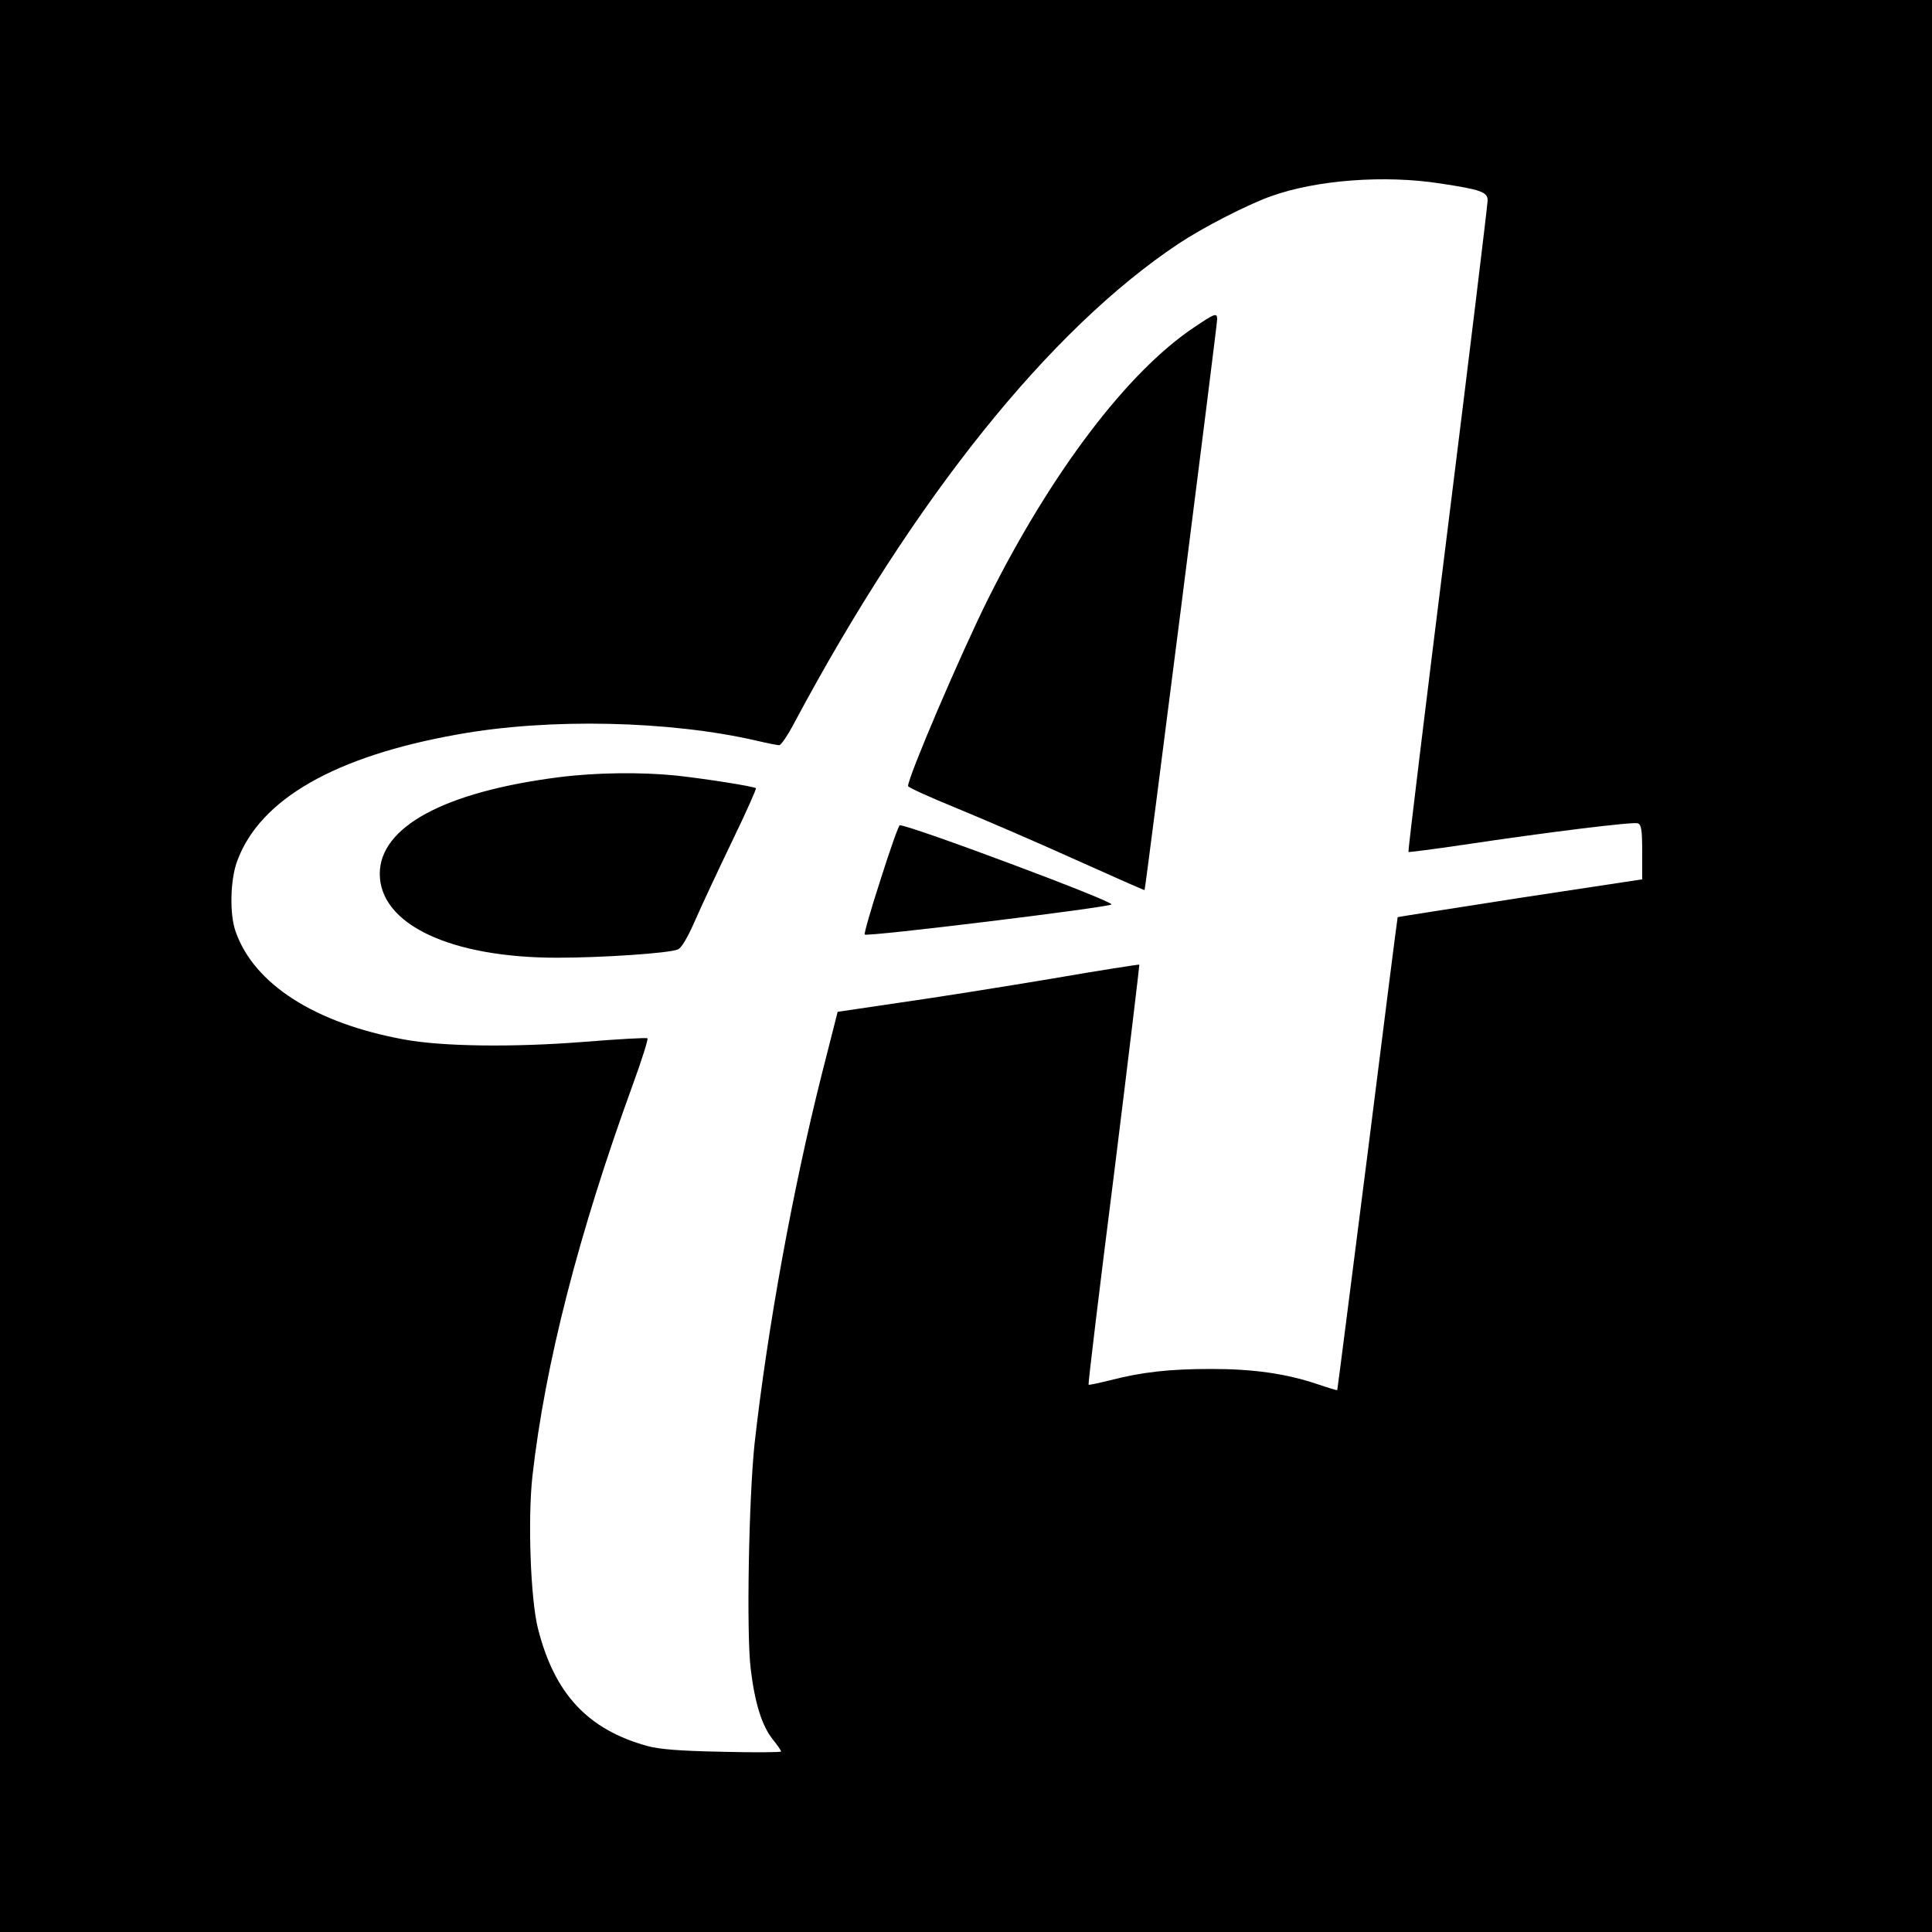
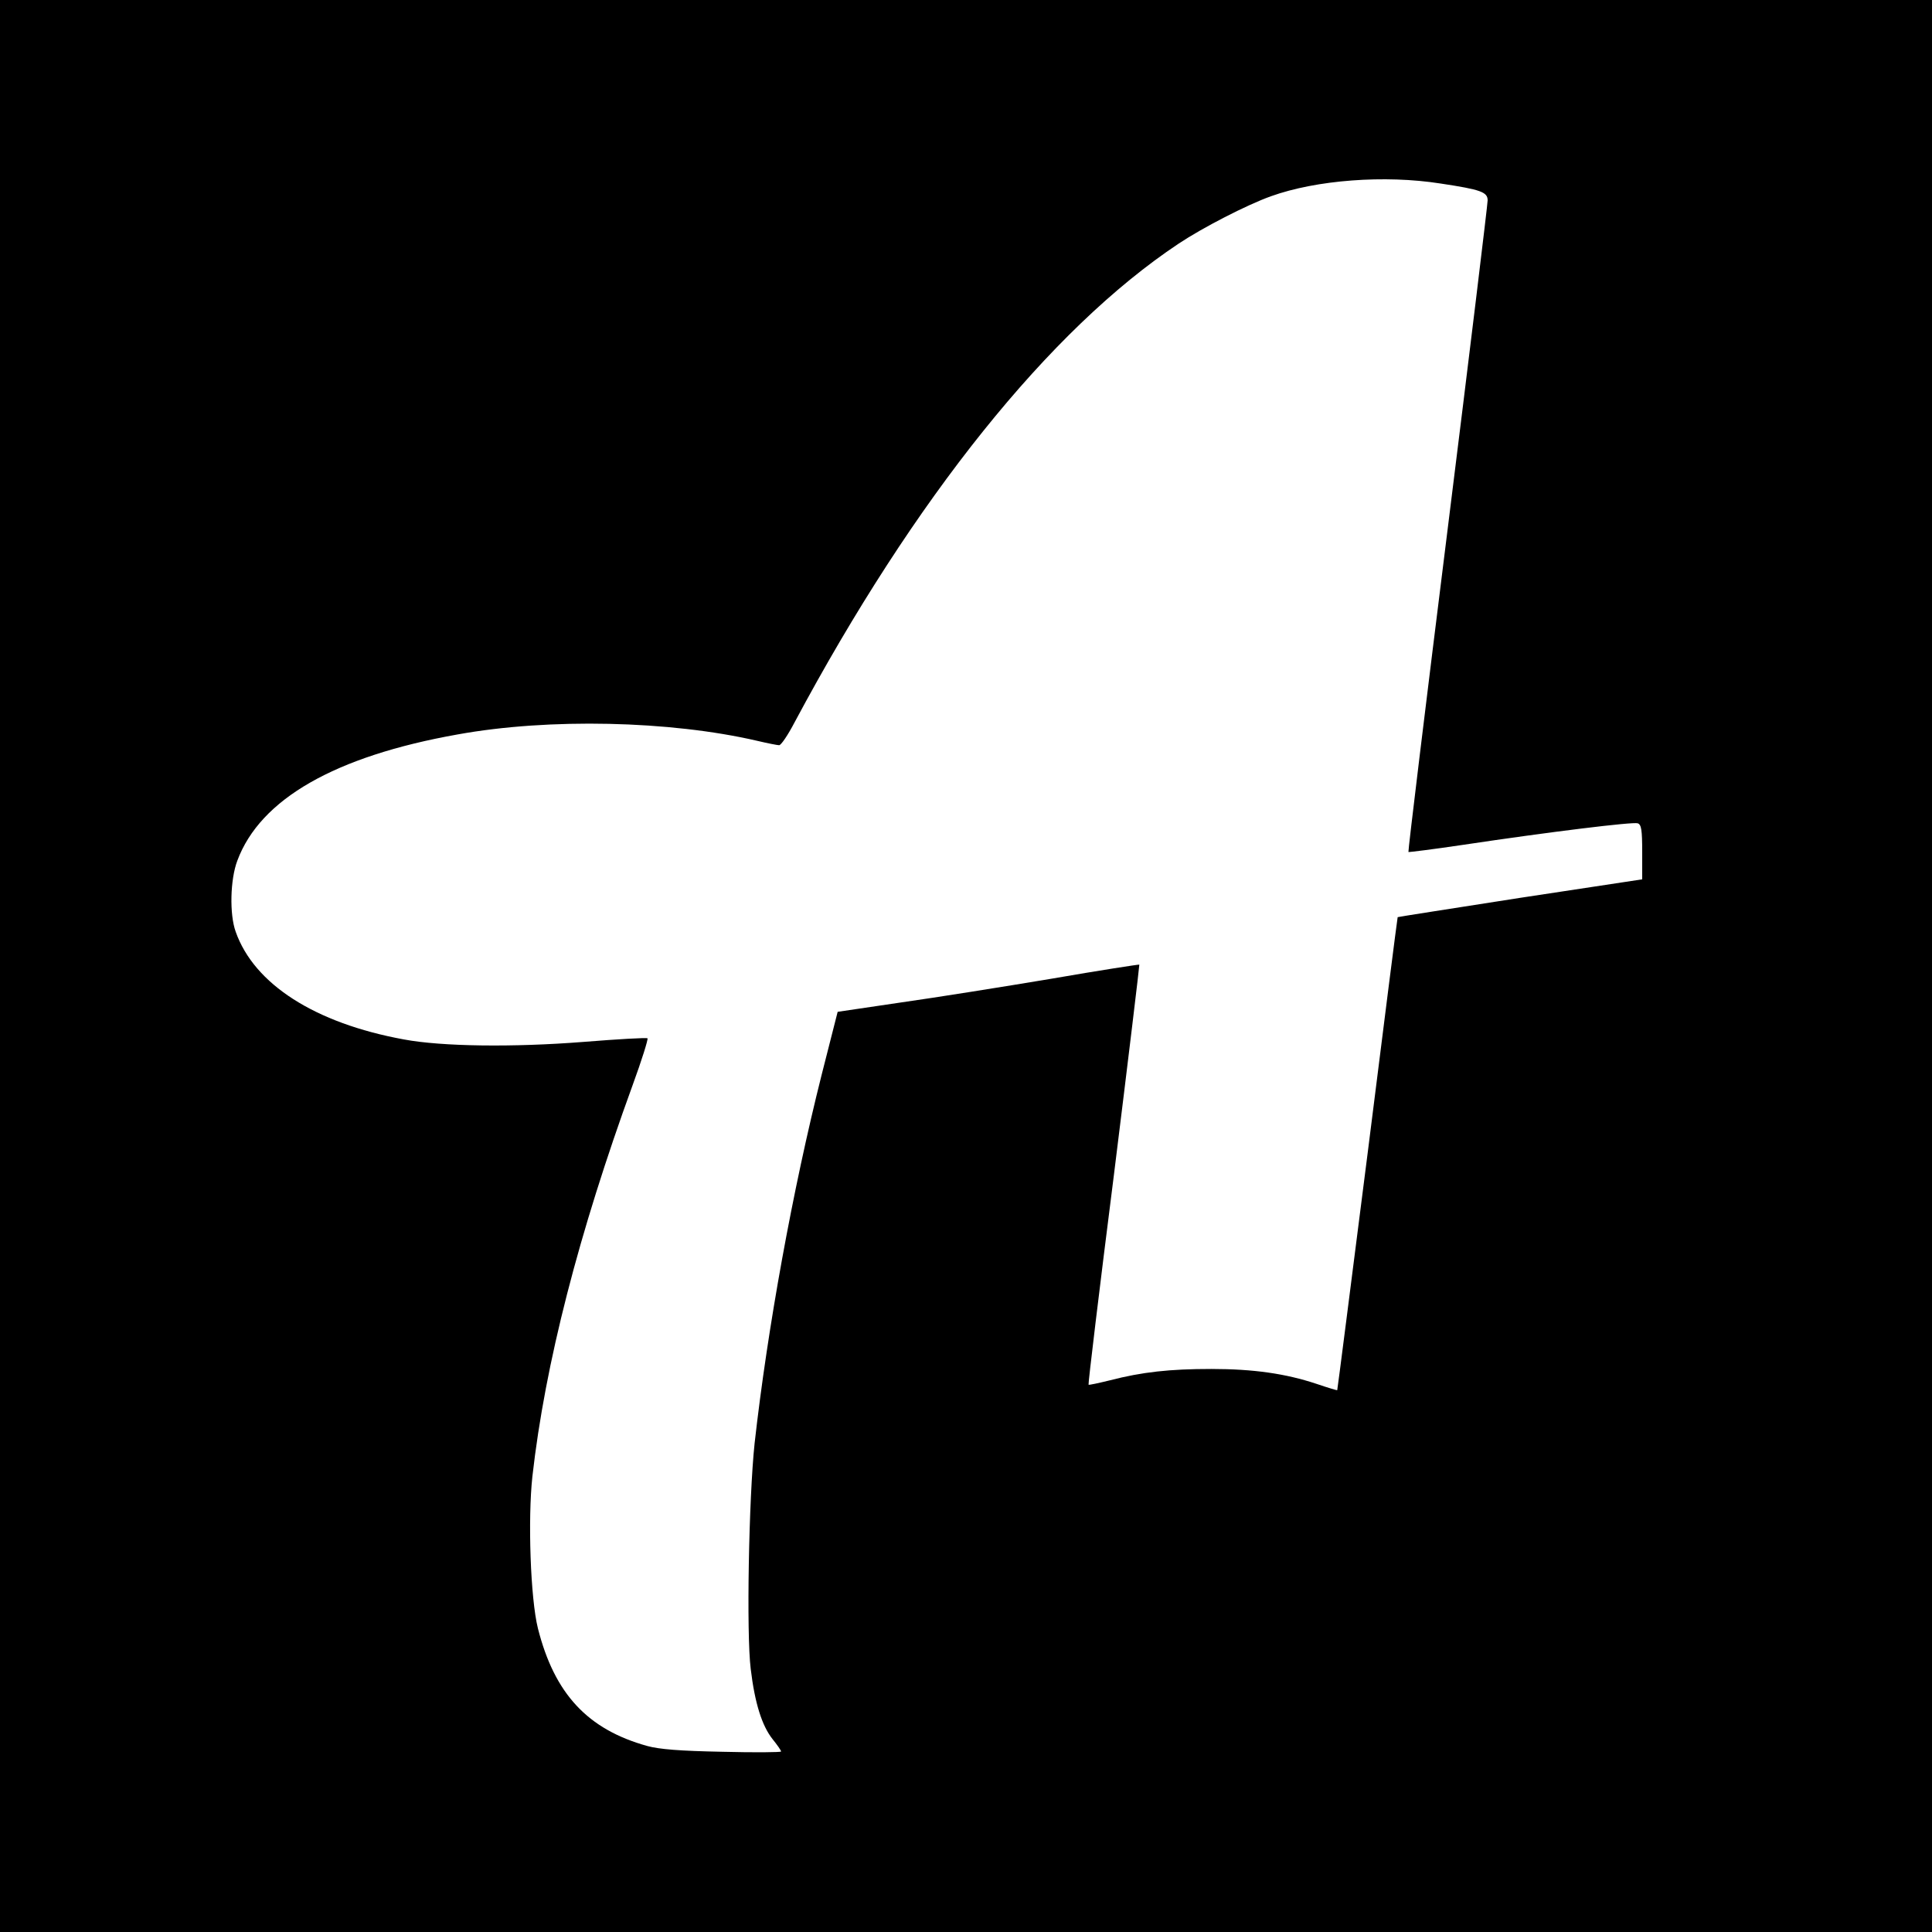
<svg xmlns="http://www.w3.org/2000/svg" version="1" width="933.333" height="933.333" viewBox="0 0 700 700">
  <path d="M0 350v350h700V0H0v350zM522 66.5c14.6 2.2 17 3.1 17 6.1 0 1.4-6.5 55.1-14.5 119.2s-14.4 116.7-14.2 116.9c.2.1 9.1-1 19.8-2.6 31.4-4.7 61.6-8.4 63.3-7.8 1.3.5 1.6 2.4 1.6 10.5v9.8l-44.2 6.7c-24.3 3.8-44.3 6.9-44.4 7-.1.1-5 38.7-10.9 85.7-6 47-10.9 85.6-11 85.7 0 .1-3.4-.9-7.5-2.3-11.1-3.7-22.8-5.4-38.1-5.4-15.1 0-25.1 1.1-36.7 4.1-4.1 1-7.7 1.8-7.8 1.6-.2-.2 3.9-34.4 9.2-76.1 5.2-41.8 9.3-76 9.2-76.1-.2-.1-14.5 2.1-31.8 5.1-17.3 2.9-41.8 6.8-54.5 8.6l-23 3.4-5.8 22.8c-10.5 41.7-19.6 91.7-24.3 133.6-2.1 19.9-3 68.9-1.4 81.7 1.5 12.5 4.1 20.6 7.9 25.4 1.7 2.1 3.1 4.1 3.1 4.5 0 .3-9.6.4-21.2.1-15.6-.3-22.9-.9-27.3-2.1-21.6-6-33.6-18.9-39.6-42.6-2.7-10.8-3.7-39.6-2-55.1 4.6-40.8 16.8-88.1 36.3-141.7 3.3-9 5.7-16.7 5.4-17-.3-.3-10.8.3-23.2 1.3-25.4 2-51.2 1.7-65.1-.9-32.2-5.9-54.2-20-60.9-39-2.3-6.3-2-19 .6-25.8 8.3-22.3 35.4-37.8 79.8-45.7 33.1-6 77-5 108.5 2.3 3.8.9 7.4 1.6 8 1.6.7 0 3.2-3.7 5.6-8.3 43.4-81.2 92.4-142.3 139.1-173.4 8.7-5.8 24.8-14.1 33.5-17.2 16.4-5.9 41.2-7.8 61.5-4.6z" />
-   <path d="M432.5 118.7c-24 16.1-51.5 52.3-74.4 98.1-9.8 19.6-29.1 64.7-29.1 68 0 .5 8 4.1 17.8 8.1 9.7 4 29 12.3 42.7 18.5 13.8 6.2 25.1 11.2 25.2 11.1.3-.2 26.3-204.6 26.3-206.8 0-2.5-.8-2.2-8.5 3zM202.5 281.6c-41.5 5.3-64.9 18-64.9 35 0 18.3 25.6 30.4 64.3 30.4 16 0 40.4-1.6 43.7-3 1.3-.5 3.5-4.2 6.3-10.6 2.4-5.5 8.4-18.3 13.4-28.7 5-10.3 8.8-18.9 8.6-19.1-.7-.7-18.8-3.5-28.9-4.6-12.8-1.3-29.2-1.1-42.5.6zM319.1 318.5c-3.5 10.8-6.1 19.8-5.8 20.1.9.9 88.2-9.8 89.4-10.9 1-1.1-72.9-28.7-76.7-28.7-.4 0-3.5 8.8-6.9 19.5z" />
</svg>